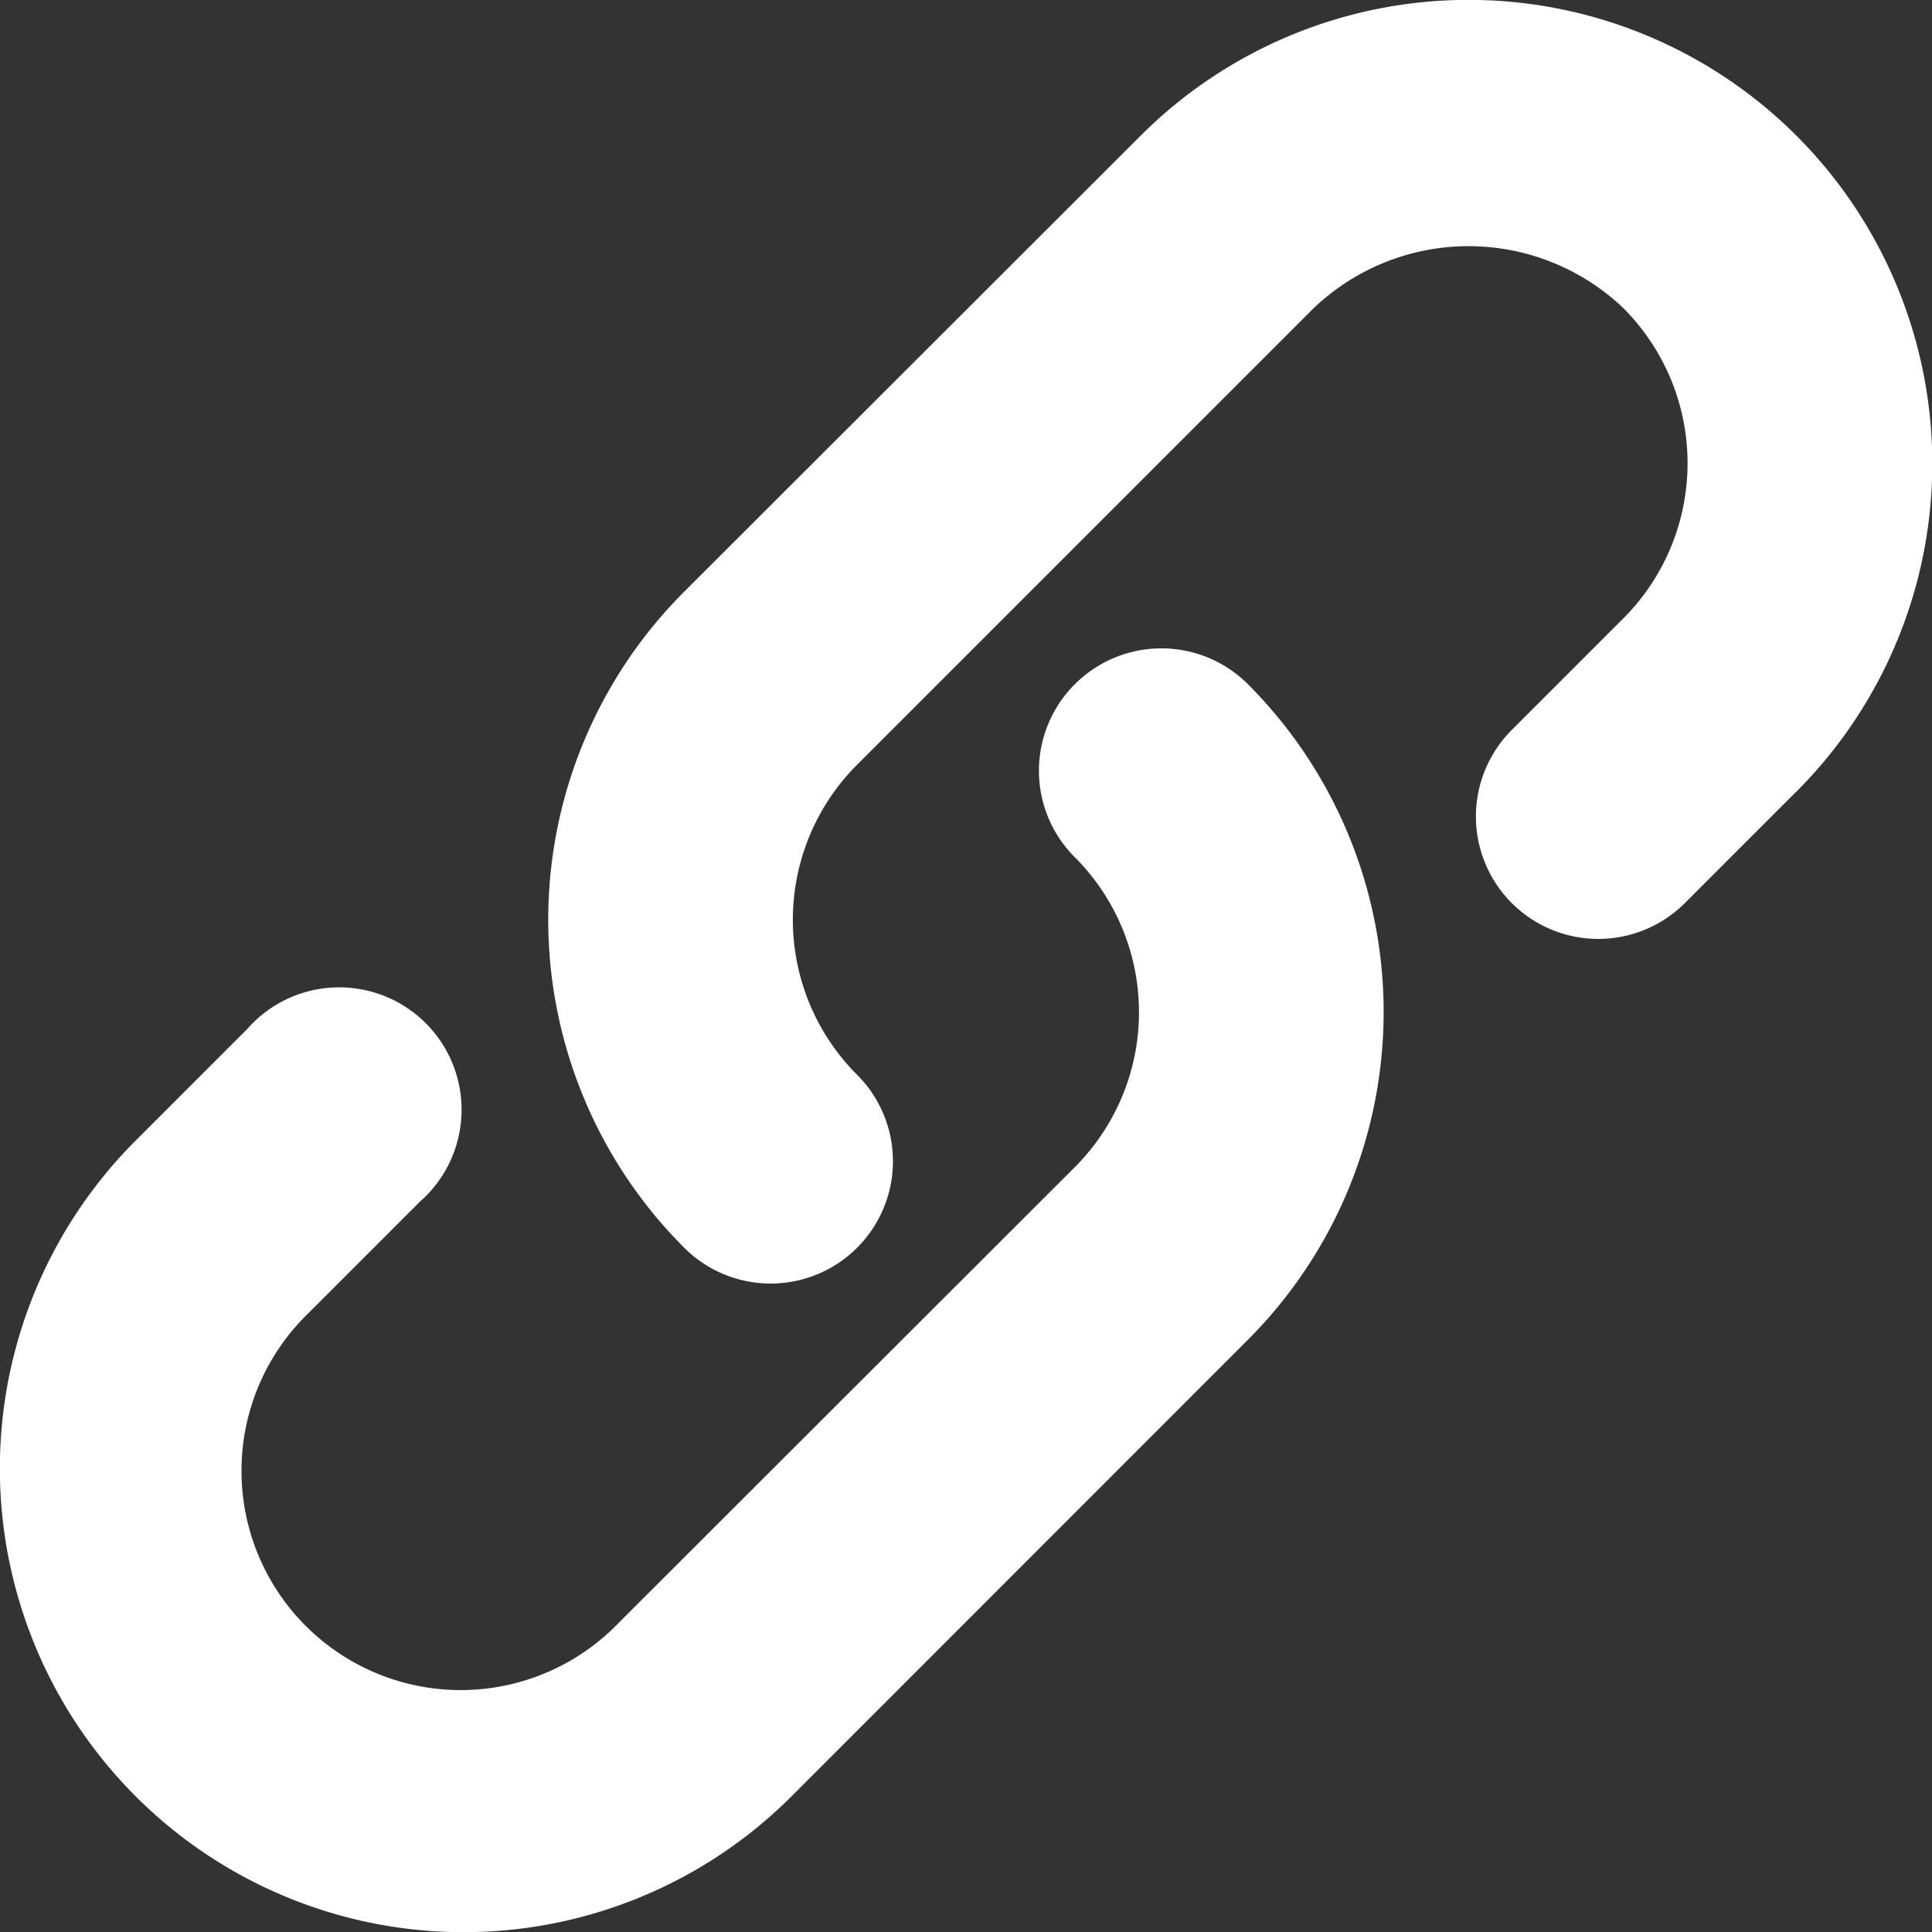
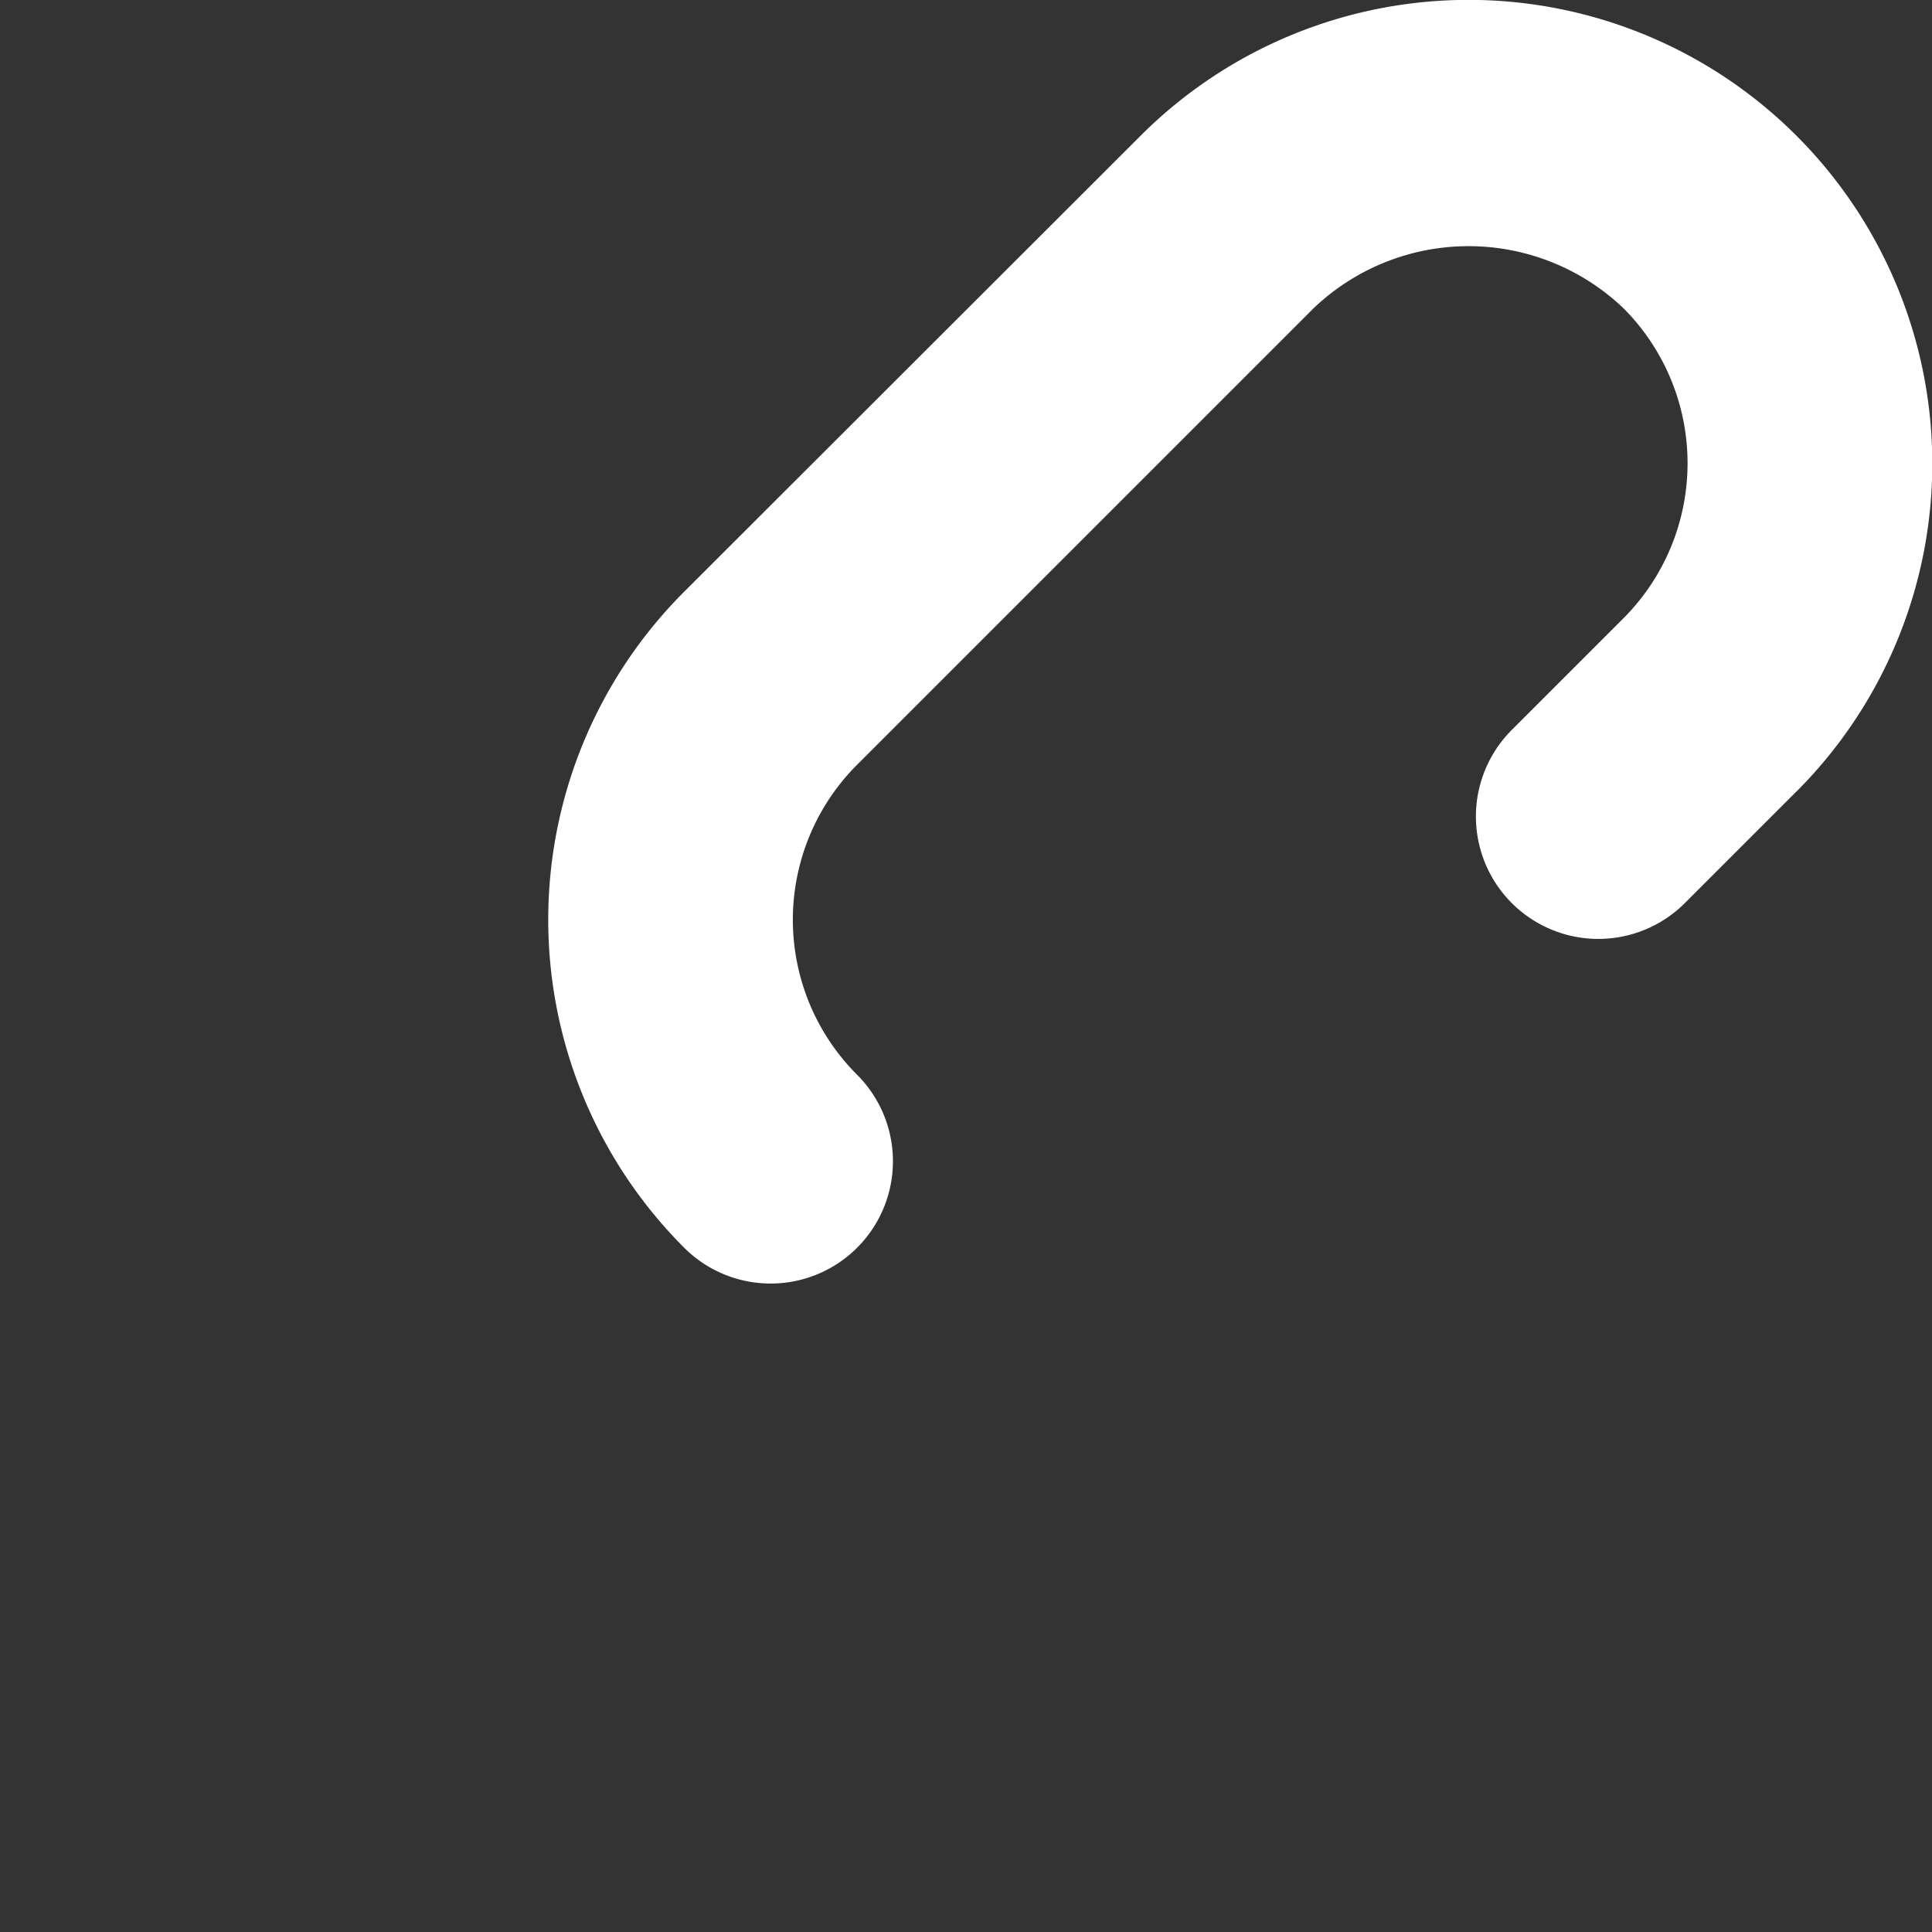
<svg xmlns="http://www.w3.org/2000/svg" width="22.5" height="22.5" viewBox="0 0 22.5 22.5">
  <rect x="0" y="0" width="22.5" height="22.5" fill="#333333" stroke="none" />
  <defs>
    <style>.a{fill:#fff;}</style>
  </defs>
  <g transform="translate(-3 -3.2)">
    <path class="a" d="M43.875,12.418l-1.3,1.3A1.424,1.424,0,0,1,40.561,11.7l1.3-1.3a2.556,2.556,0,0,0,0-3.61,2.613,2.613,0,0,0-3.609,0l-5.316,5.316a2.552,2.552,0,0,0,0,3.611,1.424,1.424,0,1,1-2.014,2.014,5.4,5.4,0,0,1,0-7.64L36.238,4.78a5.4,5.4,0,0,1,7.637,7.639Z" transform="translate(-19.954)" />
-     <path class="a" d="M15.517,34.764a1.423,1.423,0,0,0,0,2.014,2.553,2.553,0,0,1,0,3.61L10.2,45.7a2.553,2.553,0,1,1-3.61-3.61l1.3-1.3A1.425,1.425,0,1,0,5.88,38.778l-1.3,1.3a5.4,5.4,0,0,0,7.638,7.637L17.531,42.4a5.4,5.4,0,0,0,0-7.639A1.425,1.425,0,0,0,15.517,34.764Z" transform="translate(0 -23.595)" />
  </g>
</svg>